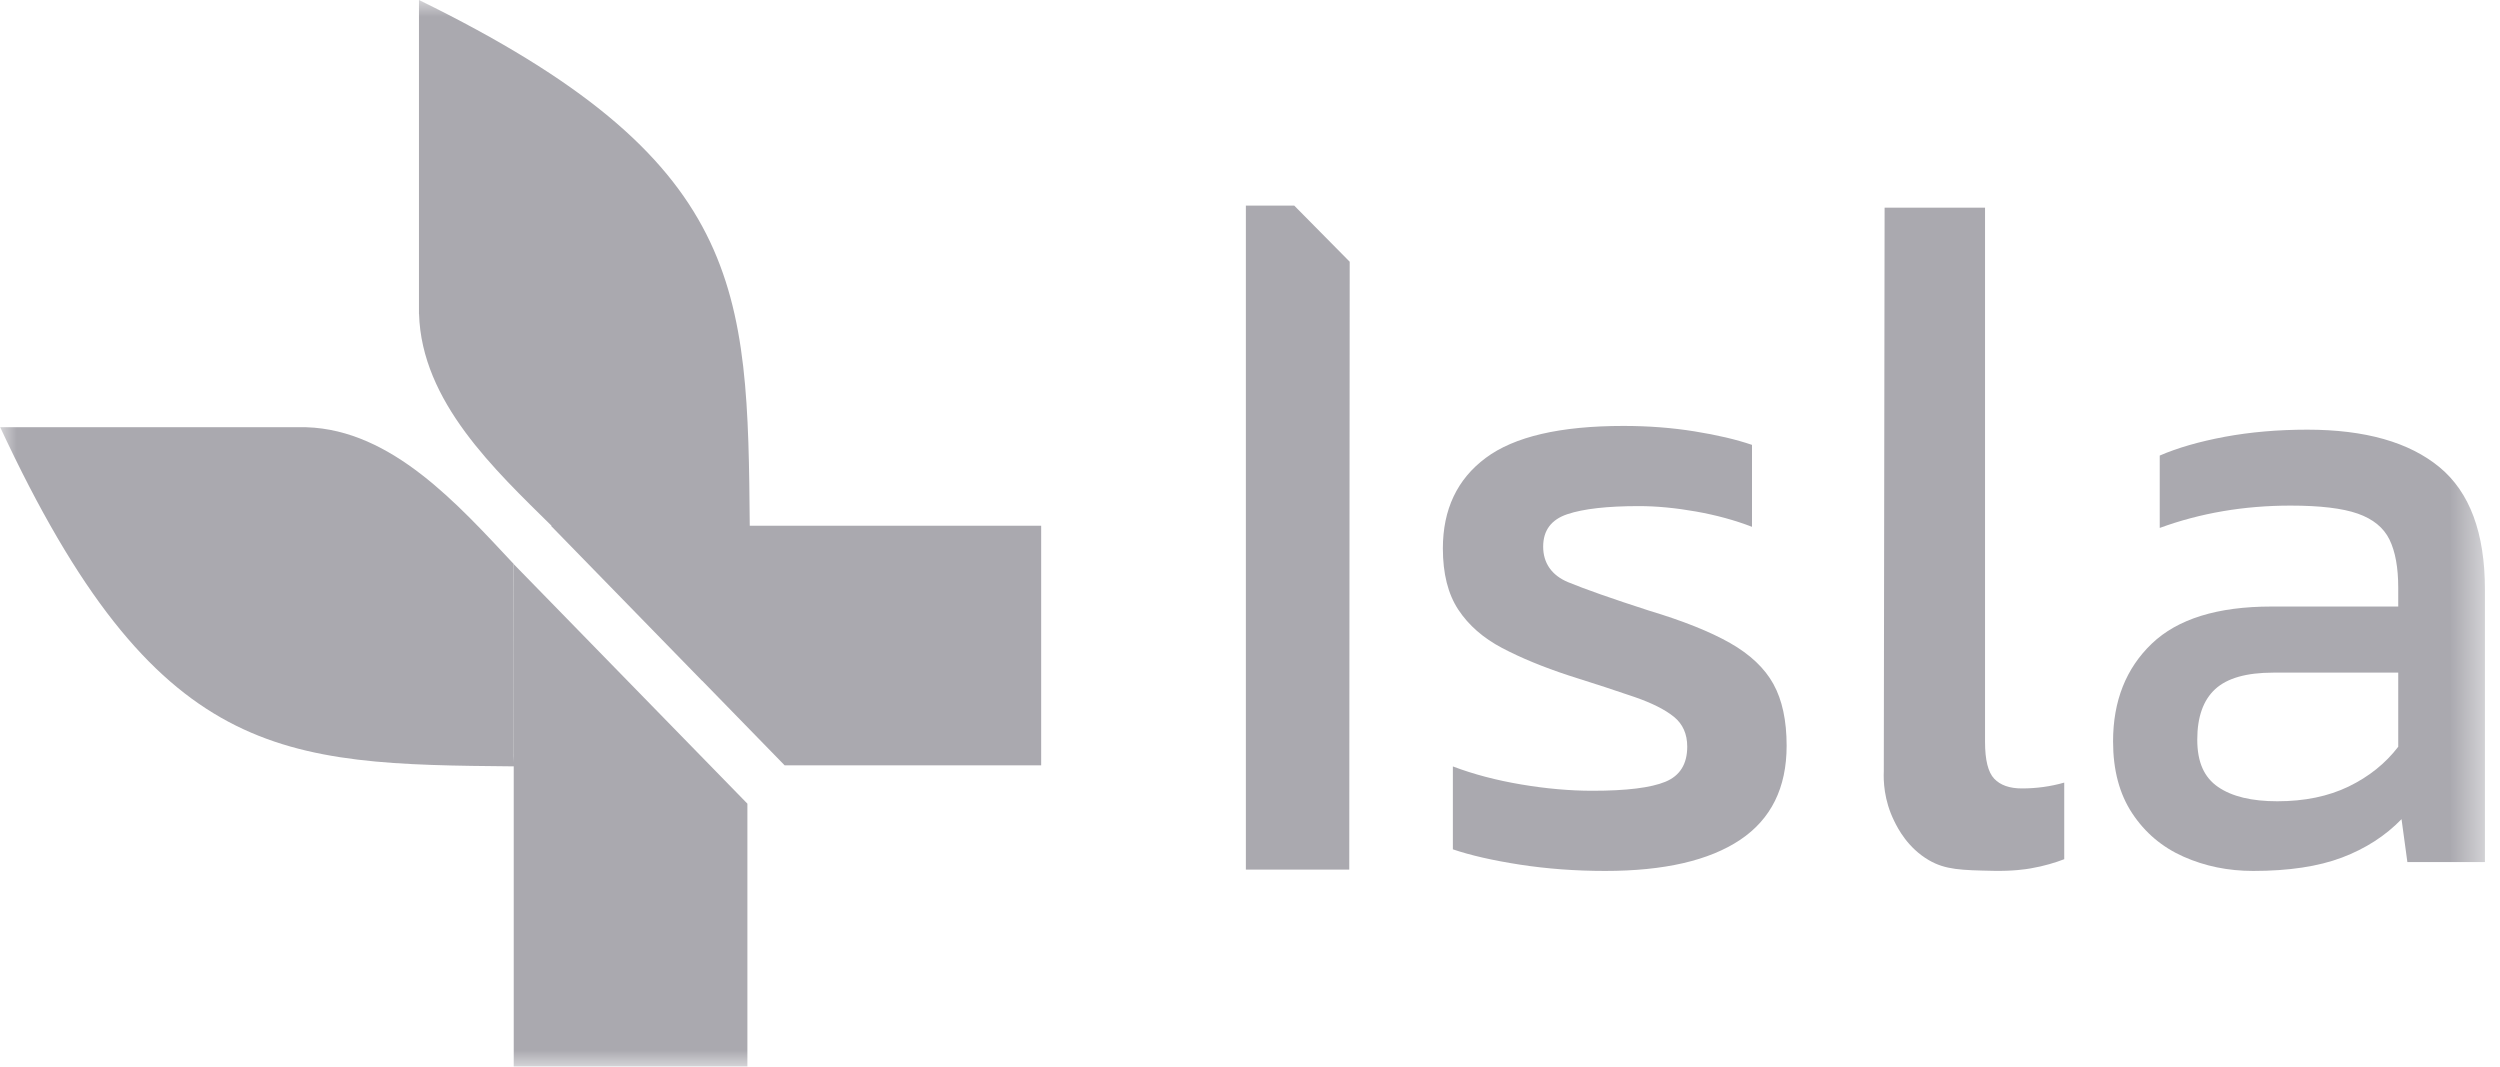
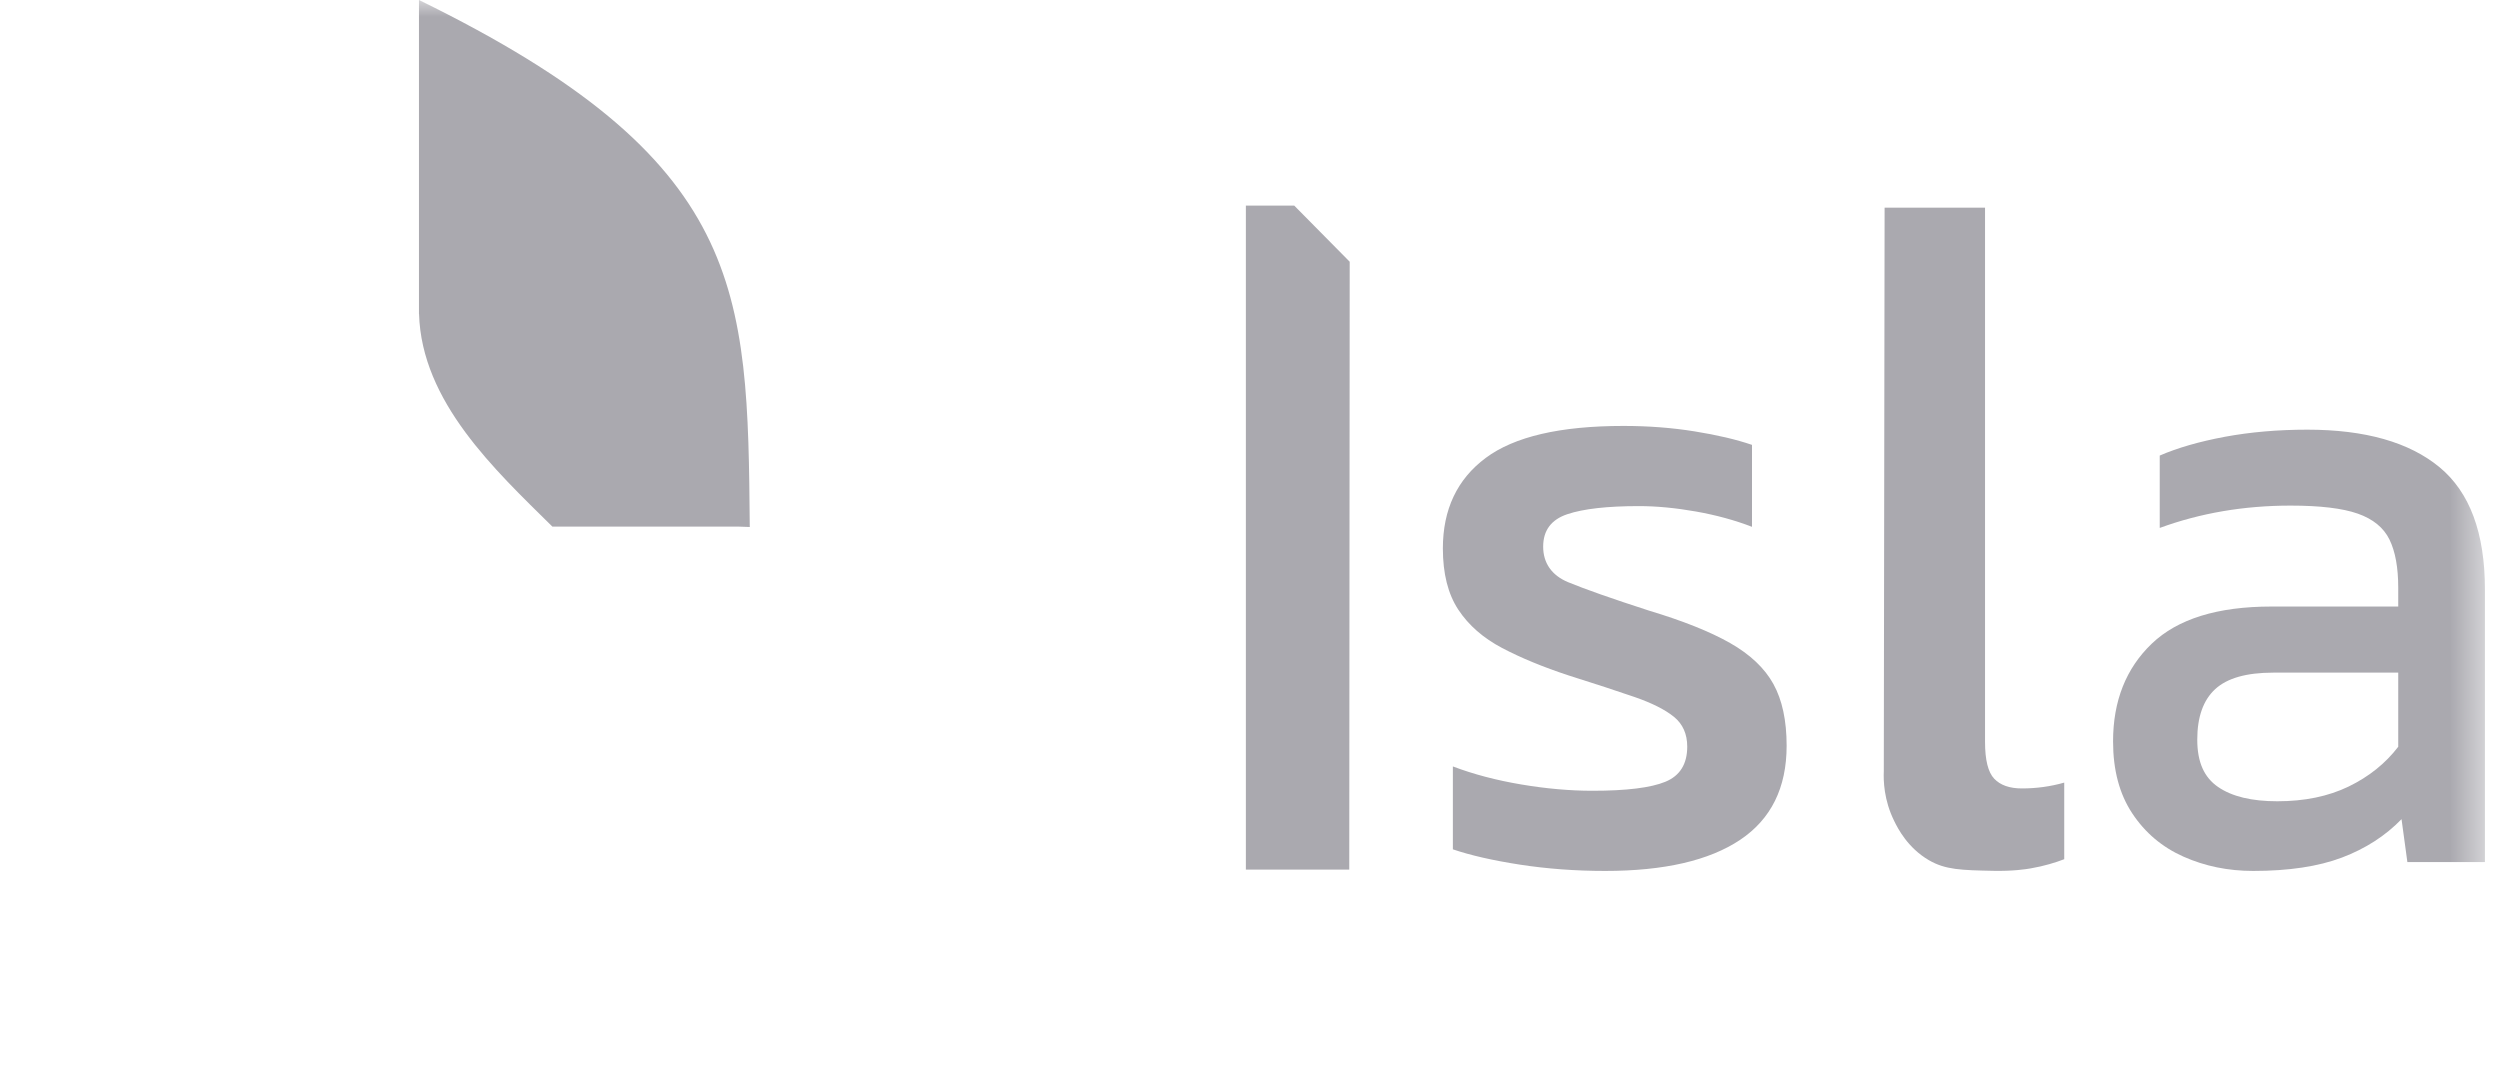
<svg xmlns="http://www.w3.org/2000/svg" width="75" height="32" viewBox="0 0 75 32" fill="none">
  <mask id="mask0_187_723" style="mask-type:luminance" maskUnits="userSpaceOnUse" x="0" y="0" width="75" height="32">
    <path d="M74.547 0H0V32H74.547V0Z" fill="white" />
  </mask>
  <g mask="url(#mask0_187_723)">
-     <path d="M0.005 12.815C4.687 22.878 8.442 22.927 15.424 22.991C15.42 22.875 15.415 22.759 15.411 22.643L15.413 22.641C15.413 22.641 15.415 16.92 15.411 16.919C13.754 15.153 11.763 12.897 9.19 12.817V12.815L0.005 12.815Z" fill="#AAA9AF" />
-     <path d="M22.11 15.773L22.109 15.774V15.773H16.528C17.344 16.609 20.303 19.644 21.062 20.423L21.064 20.421L23.539 22.96H31.235V15.773H22.11Z" fill="#AAA9AF" />
-     <path d="M15.413 22.643L15.412 22.645V32.001H22.422V24.11C20.674 22.318 17.158 18.713 15.413 16.925L15.413 22.643Z" fill="#AAA9AF" />
    <path d="M12.569 0C22.383 4.801 22.431 8.652 22.493 15.81C22.38 15.806 22.267 15.802 22.154 15.798L22.152 15.799C22.152 15.799 16.572 15.801 16.571 15.798C14.849 14.098 12.649 12.057 12.571 9.418H12.569L12.569 0Z" fill="#AAA9AF" />
    <path d="M37.376 26.088H40.478C40.482 20.01 40.486 13.931 40.491 7.852C39.936 7.291 39.382 6.729 38.827 6.168H37.376V26.088Z" fill="#AAA9AF" />
    <path d="M48.156 26.128C47.261 26.128 46.409 26.064 45.597 25.939C44.785 25.813 44.115 25.66 43.586 25.48V22.993C44.206 23.228 44.89 23.408 45.638 23.534C46.386 23.66 47.097 23.723 47.772 23.723C48.794 23.723 49.523 23.633 49.961 23.453C50.399 23.273 50.617 22.921 50.617 22.399C50.617 22.021 50.485 21.723 50.221 21.507C49.956 21.291 49.563 21.093 49.045 20.913C48.525 20.733 47.863 20.517 47.061 20.264C46.295 20.012 45.629 19.737 45.064 19.44C44.498 19.142 44.06 18.76 43.75 18.291C43.441 17.823 43.286 17.21 43.286 16.453C43.286 15.283 43.714 14.377 44.571 13.738C45.429 13.098 46.806 12.778 48.703 12.778C49.45 12.778 50.161 12.832 50.836 12.941C51.51 13.049 52.086 13.184 52.56 13.346V15.805C52.049 15.607 51.489 15.454 50.877 15.345C50.265 15.237 49.695 15.183 49.167 15.183C48.219 15.183 47.502 15.264 47.02 15.426C46.536 15.588 46.295 15.913 46.295 16.399C46.295 16.886 46.546 17.26 47.047 17.467C47.548 17.674 48.355 17.958 49.468 18.318C50.489 18.625 51.301 18.949 51.903 19.291C52.504 19.633 52.938 20.043 53.202 20.52C53.466 20.998 53.599 21.615 53.599 22.372C53.599 23.633 53.133 24.574 52.203 25.196C51.273 25.817 49.925 26.128 48.156 26.128Z" fill="#AAA9AF" />
    <path d="M59.8 26.125C58.842 26.105 58.364 26.095 57.867 25.806C57.233 25.437 56.936 24.856 56.827 24.632C56.514 24 56.502 23.415 56.514 23.138C56.522 17.502 56.53 11.866 56.538 6.23H59.551V22.256C59.551 22.799 59.642 23.168 59.827 23.362C60.011 23.556 60.288 23.653 60.657 23.653C61.098 23.653 61.522 23.594 61.927 23.478V25.776C61.672 25.874 61.33 25.982 60.919 26.052C60.774 26.077 60.388 26.137 59.8 26.125Z" fill="#AAA9AF" />
    <path d="M67.595 26.128C66.843 26.128 66.147 25.985 65.506 25.7C64.864 25.415 64.351 24.981 63.967 24.4C63.583 23.82 63.392 23.101 63.392 22.243C63.392 21.028 63.78 20.05 64.555 19.308C65.331 18.567 66.527 18.196 68.144 18.196H71.947V17.633C71.947 17.026 71.859 16.544 71.684 16.186C71.509 15.829 71.191 15.57 70.733 15.409C70.274 15.248 69.604 15.168 68.719 15.168C67.319 15.168 66.009 15.392 64.792 15.838V13.667C65.326 13.435 65.976 13.248 66.743 13.104C67.51 12.962 68.336 12.89 69.22 12.89C70.954 12.89 72.275 13.265 73.184 14.015C74.094 14.766 74.548 15.99 74.548 17.687V25.861H72.221L72.046 24.575C71.562 25.075 70.966 25.459 70.258 25.727C69.549 25.995 68.661 26.128 67.595 26.128ZM68.32 24.038C69.136 24.038 69.849 23.891 70.459 23.596C71.067 23.301 71.563 22.904 71.947 22.403V20.179H68.195C67.394 20.179 66.814 20.344 66.456 20.674C66.097 21.005 65.918 21.51 65.918 22.189C65.918 22.868 66.126 23.324 66.544 23.61C66.96 23.896 67.552 24.038 68.319 24.038" fill="#AAA9AF" />
  </g>
</svg>